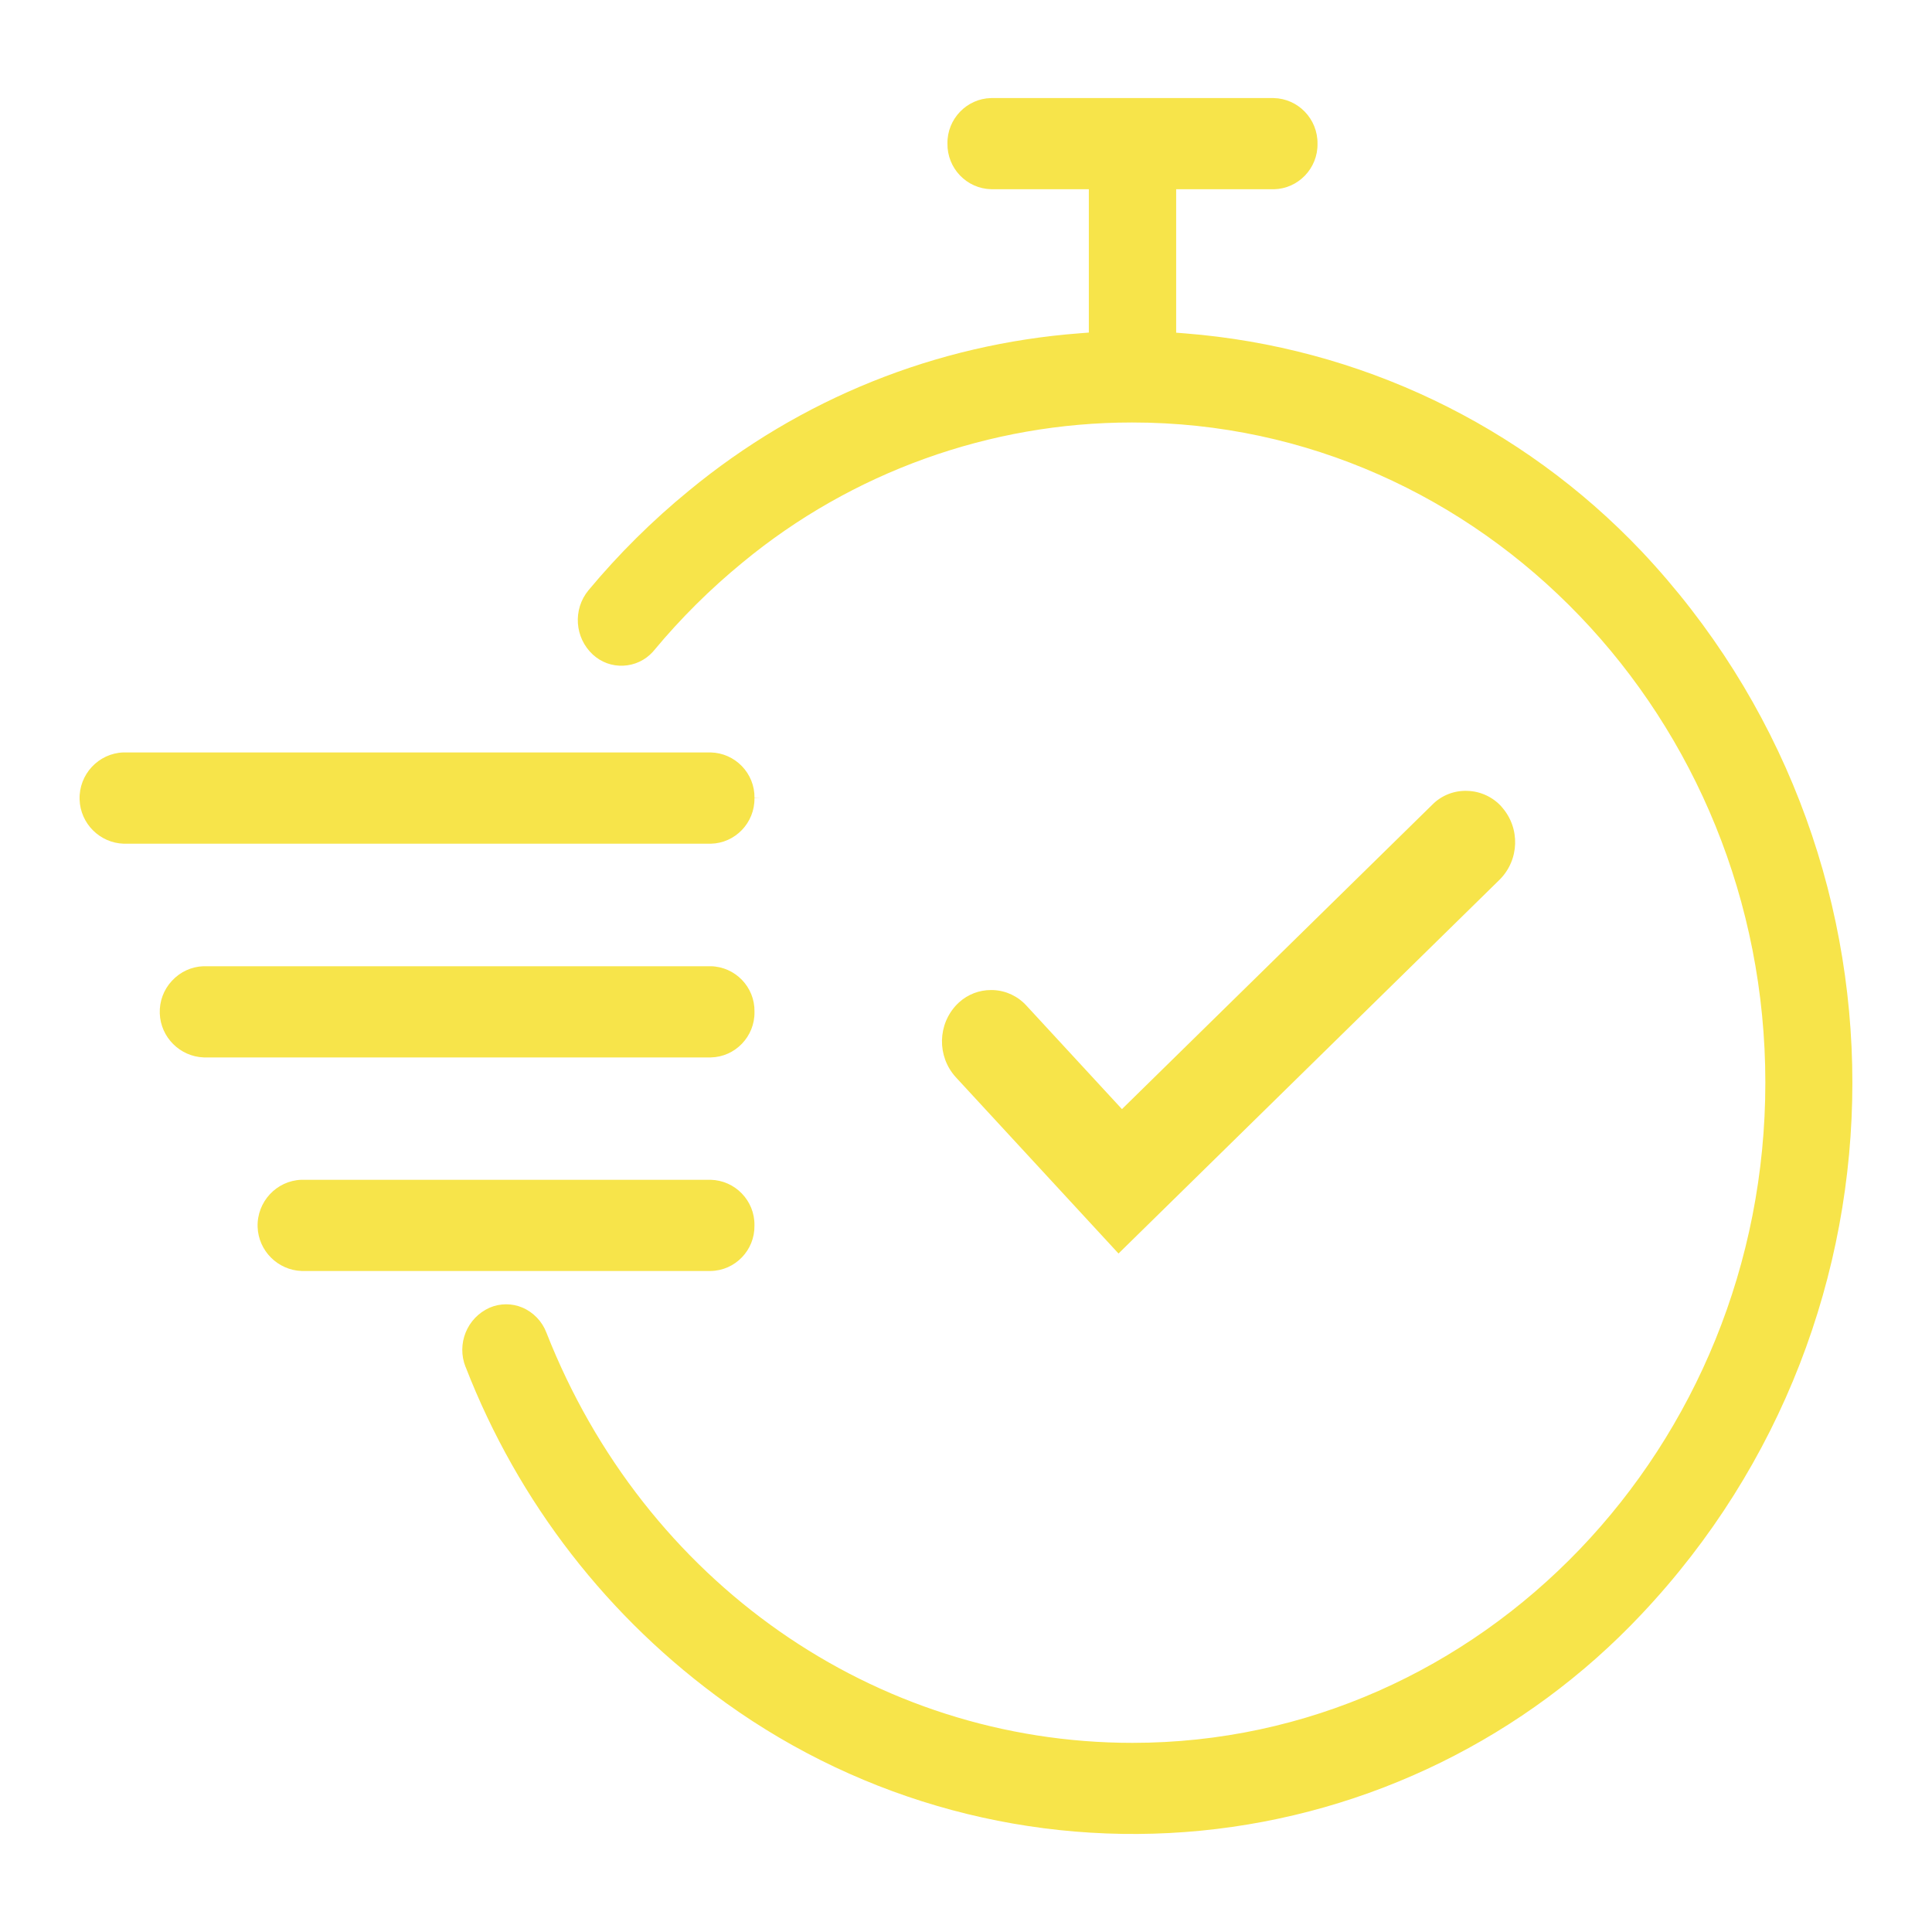
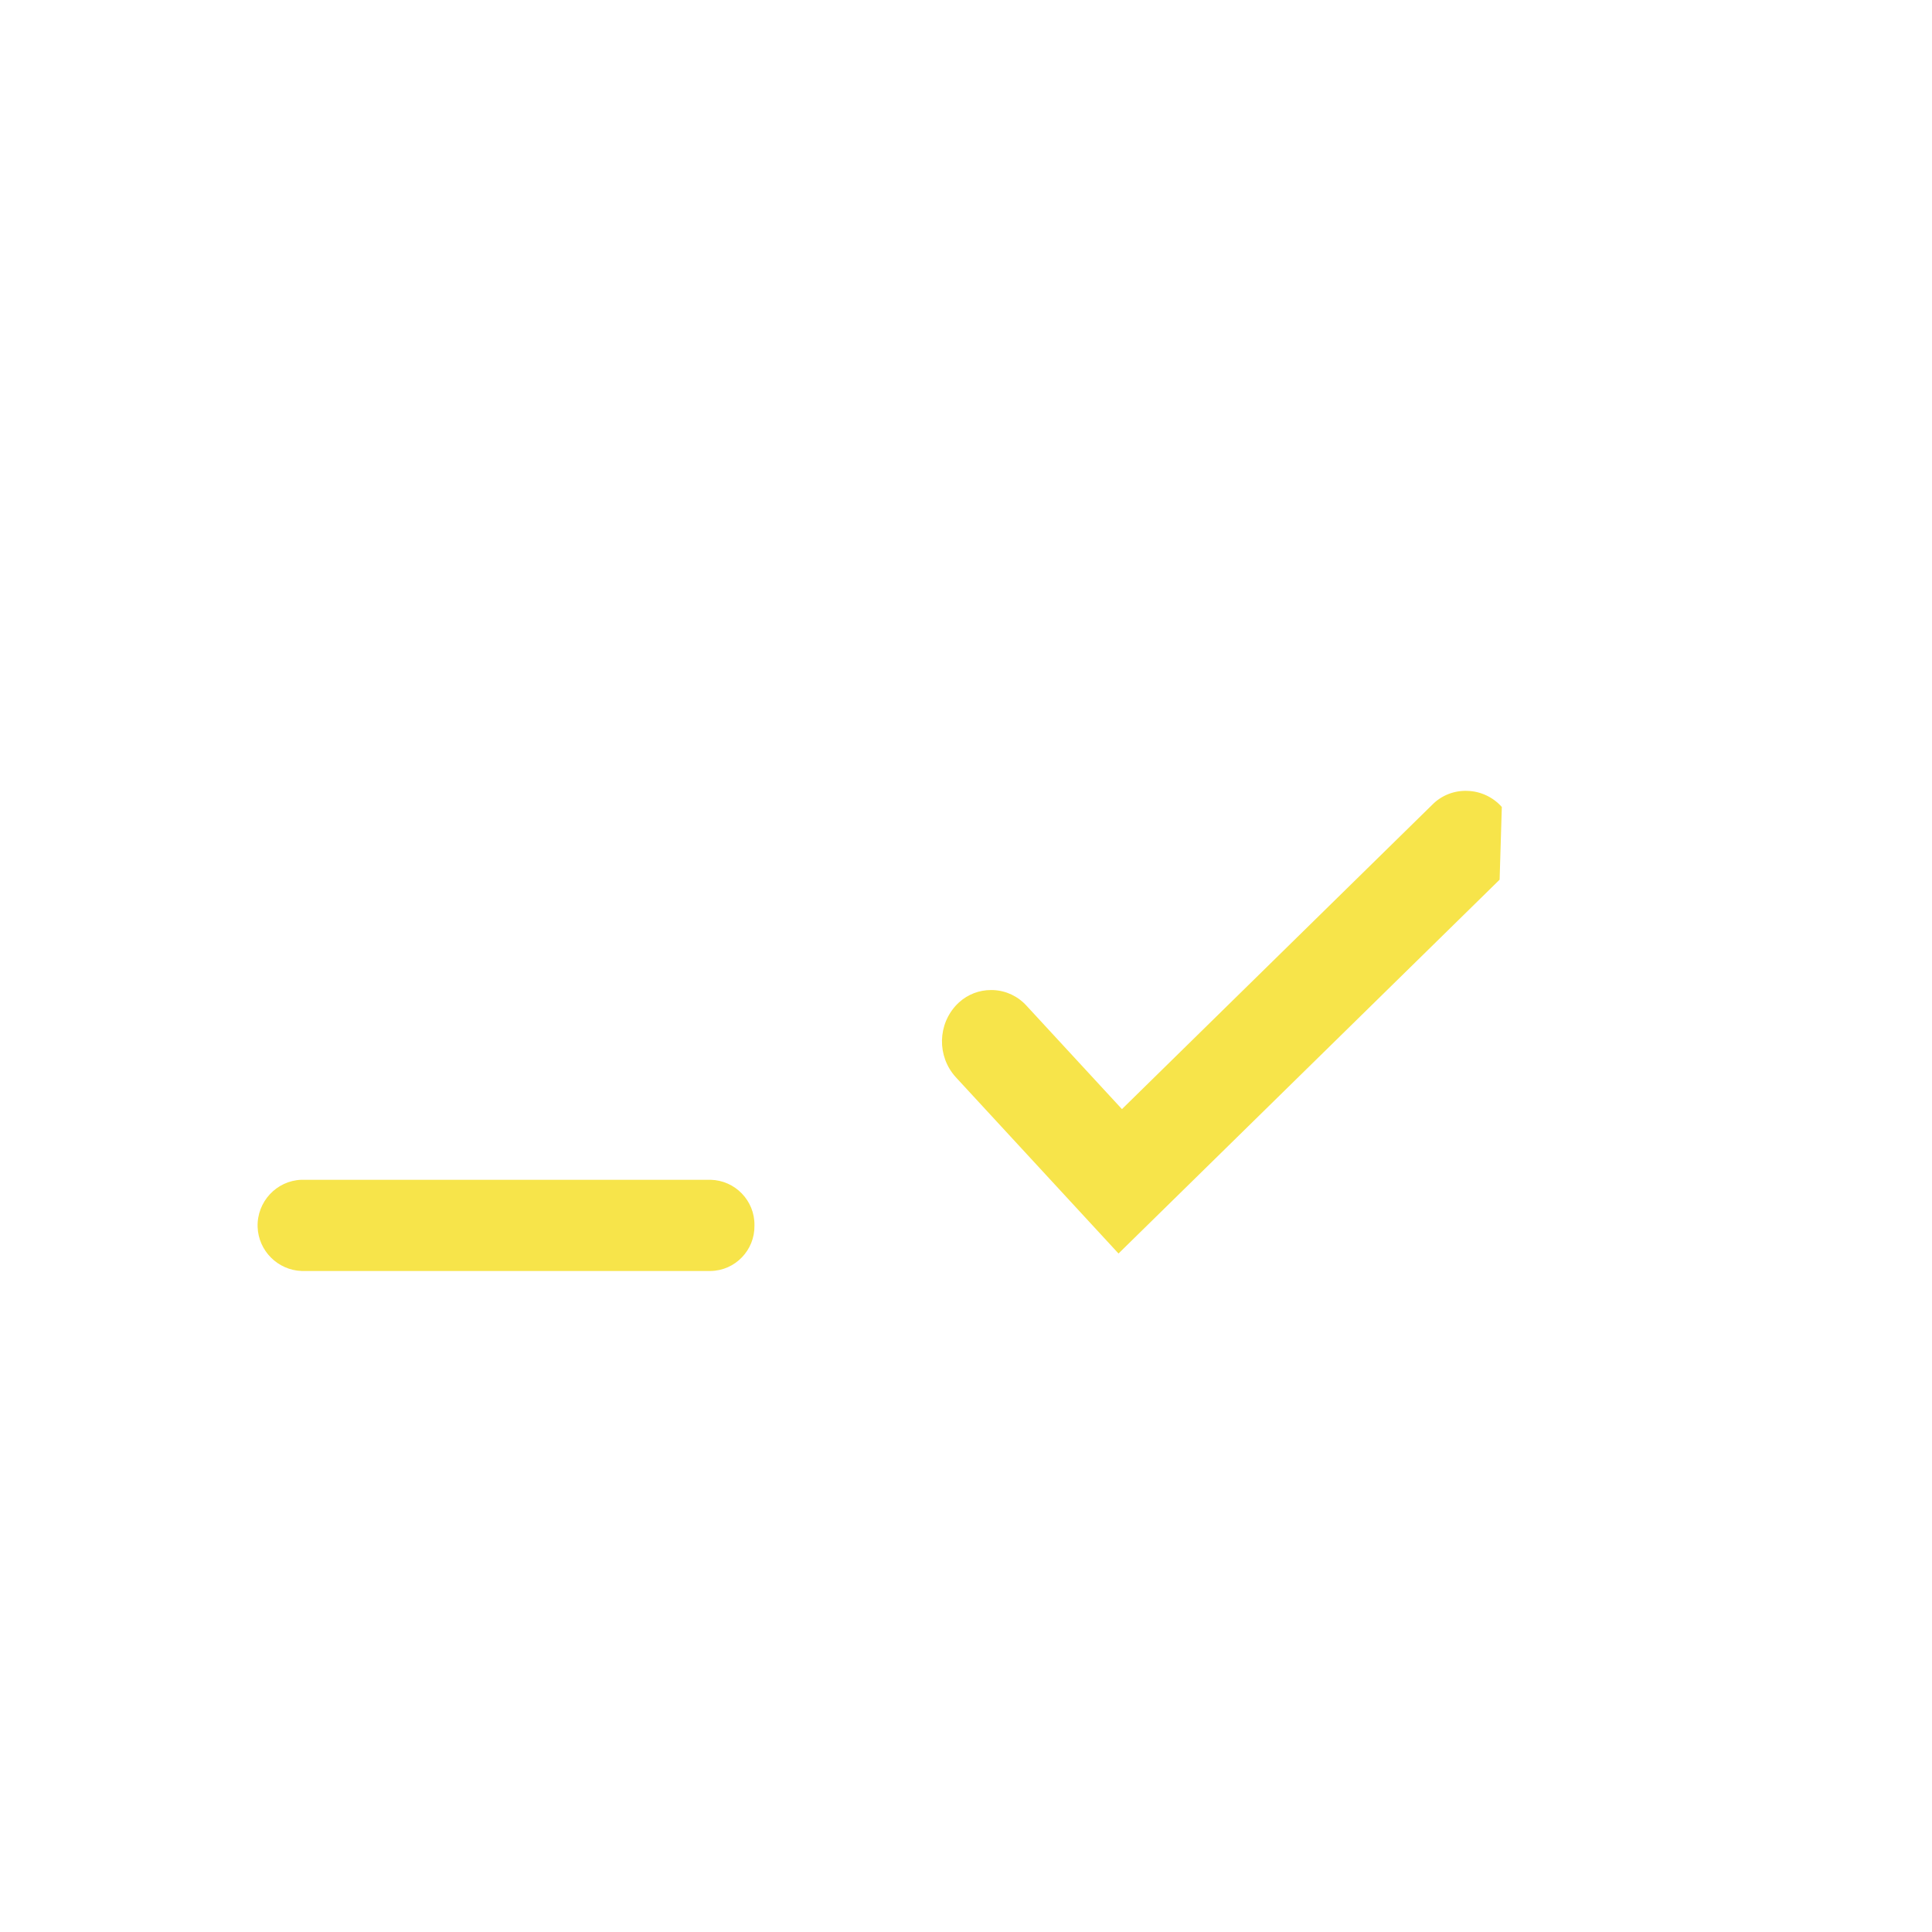
<svg xmlns="http://www.w3.org/2000/svg" id="Layer_1" viewBox="0 0 500 500">
  <defs>
    <style>.cls-1{fill:#f7e44a;stroke-width:0px;}</style>
  </defs>
-   <path class="cls-1" d="m120.52,353.81c13.61,35.04,36.94,65.12,67.48,87,35.59,25.51,79.19,37.21,122.77,32.97,43.58-4.25,84.1-24.16,114.09-56.06,72.71-77.11,72.71-197.91,0-275.02-31.12-32.82-73.08-52.86-118.17-56.42l-2.3-.18v-37.12h25.29c6.3-.13,11.39-5.41,11.29-11.77.09-6.43-5.01-11.7-11.36-11.83h-73.12c-6.29.13-11.38,5.41-11.29,11.75-.1,6.43,4.99,11.71,11.35,11.84h25.24s0,37.1,0,37.1l-2.31.18c-37.32,2.83-72.31,16.92-101.19,40.74-9.45,7.73-18.2,16.41-26,25.78-4.08,4.96-3.58,12.28,1.15,16.65,2.15,1.97,4.96,3,7.87,2.86,2.92-.13,5.62-1.39,7.6-3.54.14-.15.28-.31.41-.48,6.88-8.27,14.56-15.89,22.86-22.69,28.26-23.37,64.02-36.23,100.71-36.23h.18c90.32,0,163.8,76.64,163.8,170.85s-73.48,170.86-163.79,170.86c-66.81,0-126.34-41.67-151.67-106.17-1.11-2.92-3.38-5.28-6.24-6.49-1.33-.56-2.75-.84-4.18-.84s-2.92.29-4.28.88c-5.86,2.62-8.6,9.38-6.21,15.37Z" />
-   <path class="cls-1" d="m20.6,206.95c.21,6.19,5.22,11.2,11.41,11.4h151.95c6.3-.13,11.39-5.41,11.29-11.77l1.65-.03-1.64-.03c.11-6.37-4.99-11.65-11.35-11.79H31.92c-6.42.22-11.54,5.69-11.32,12.2Z" />
-   <path class="cls-1" d="m183.92,250.06H52.66c-3.07.1-5.99,1.43-8.14,3.74-2.15,2.3-3.28,5.31-3.17,8.46.21,6.18,5.22,11.19,11.4,11.4h131.22c6.3-.13,11.39-5.41,11.29-11.77v-.04s0-.04,0-.04c.11-6.36-4.98-11.63-11.34-11.75Z" />
  <path class="cls-1" d="m183.91,305.33h-105.92c-6.42.22-11.53,5.69-11.32,12.2.21,6.18,5.22,11.19,11.4,11.4h105.89c6.31-.12,11.4-5.39,11.29-11.75v-.04s0-.04,0-.04c.1-6.35-4.99-11.63-11.35-11.77Z" />
-   <path class="cls-1" d="m388.67,208.85c-2.25-2.55-5.49-4.07-8.88-4.17-3.4-.15-6.72,1.15-9.1,3.56l-80.33,78.8-24.69-26.75c-2.23-2.46-5.27-3.9-8.57-4.06-.21,0-.41-.01-.62-.01-3.07,0-6,1.12-8.29,3.2-.18.16-.35.33-.52.5-5.05,5.18-5.2,13.46-.34,18.83l42.14,45.66,98.63-96.75c5.14-5.13,5.38-13.39.55-18.81Z" />
+   <path class="cls-1" d="m388.67,208.85c-2.25-2.55-5.49-4.07-8.88-4.17-3.4-.15-6.72,1.15-9.1,3.56l-80.33,78.8-24.69-26.75c-2.23-2.46-5.27-3.9-8.57-4.06-.21,0-.41-.01-.62-.01-3.07,0-6,1.12-8.29,3.2-.18.16-.35.33-.52.5-5.05,5.18-5.2,13.46-.34,18.83l42.14,45.66,98.63-96.75Z" />
</svg>